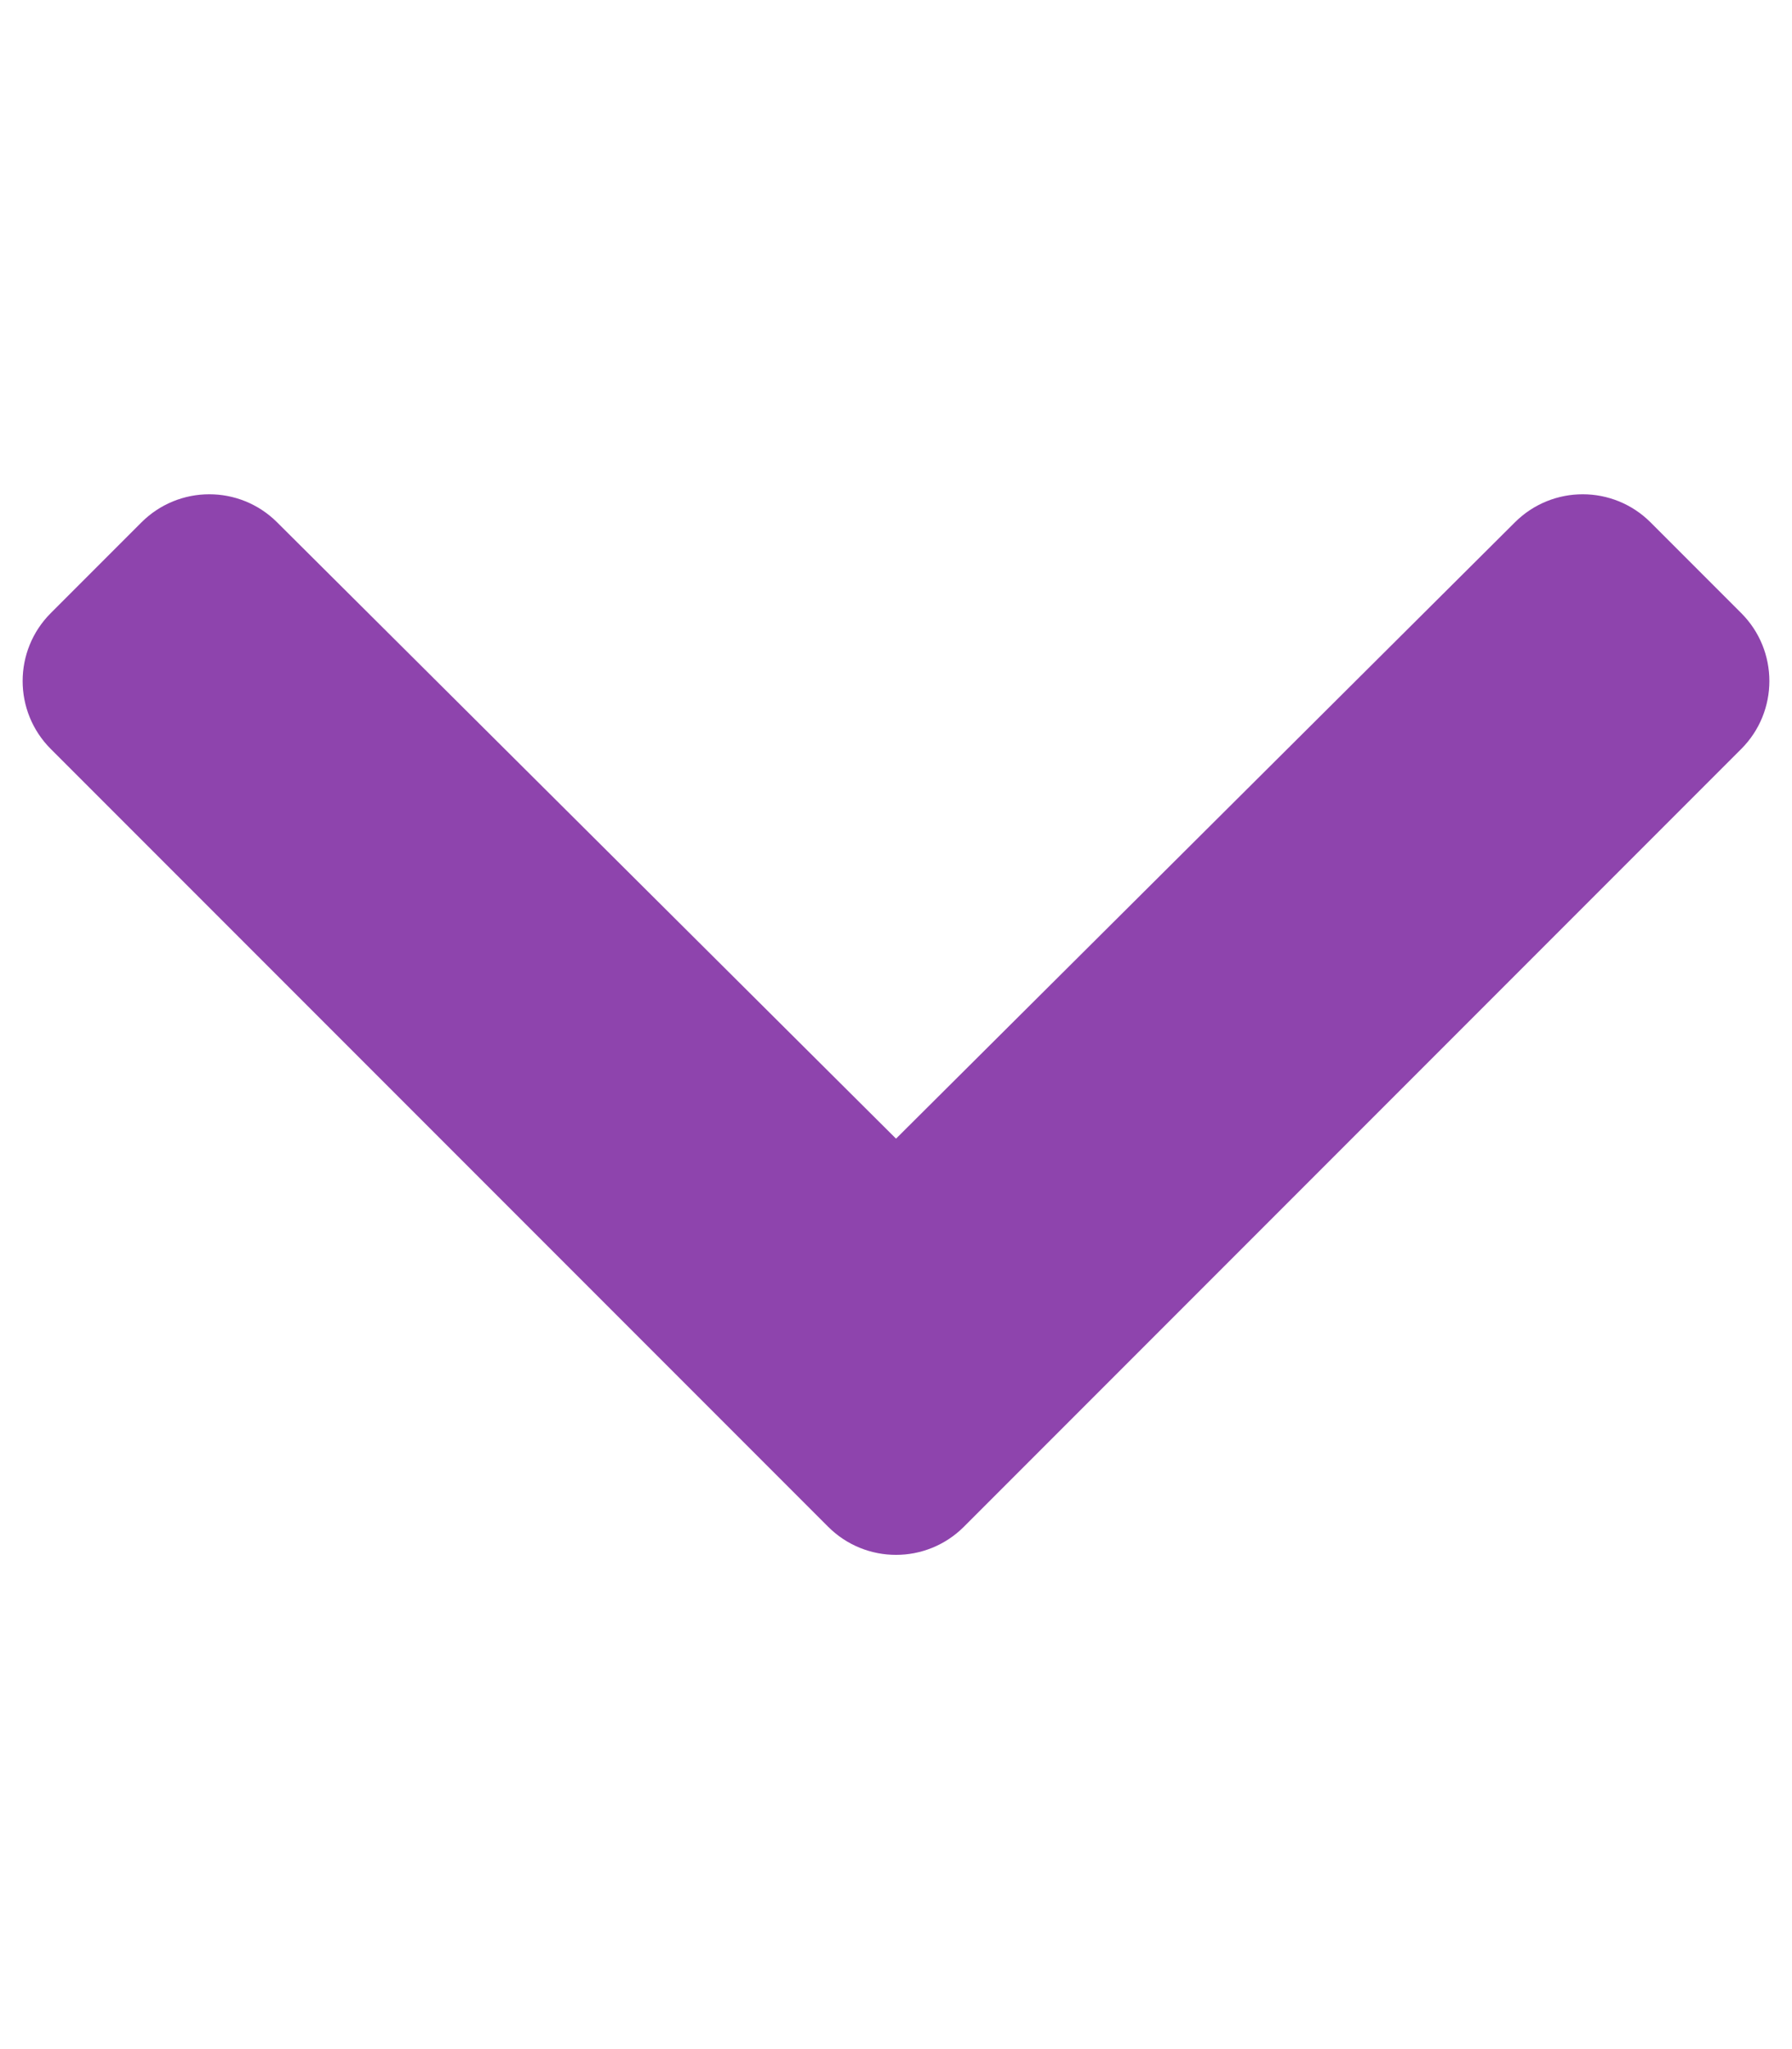
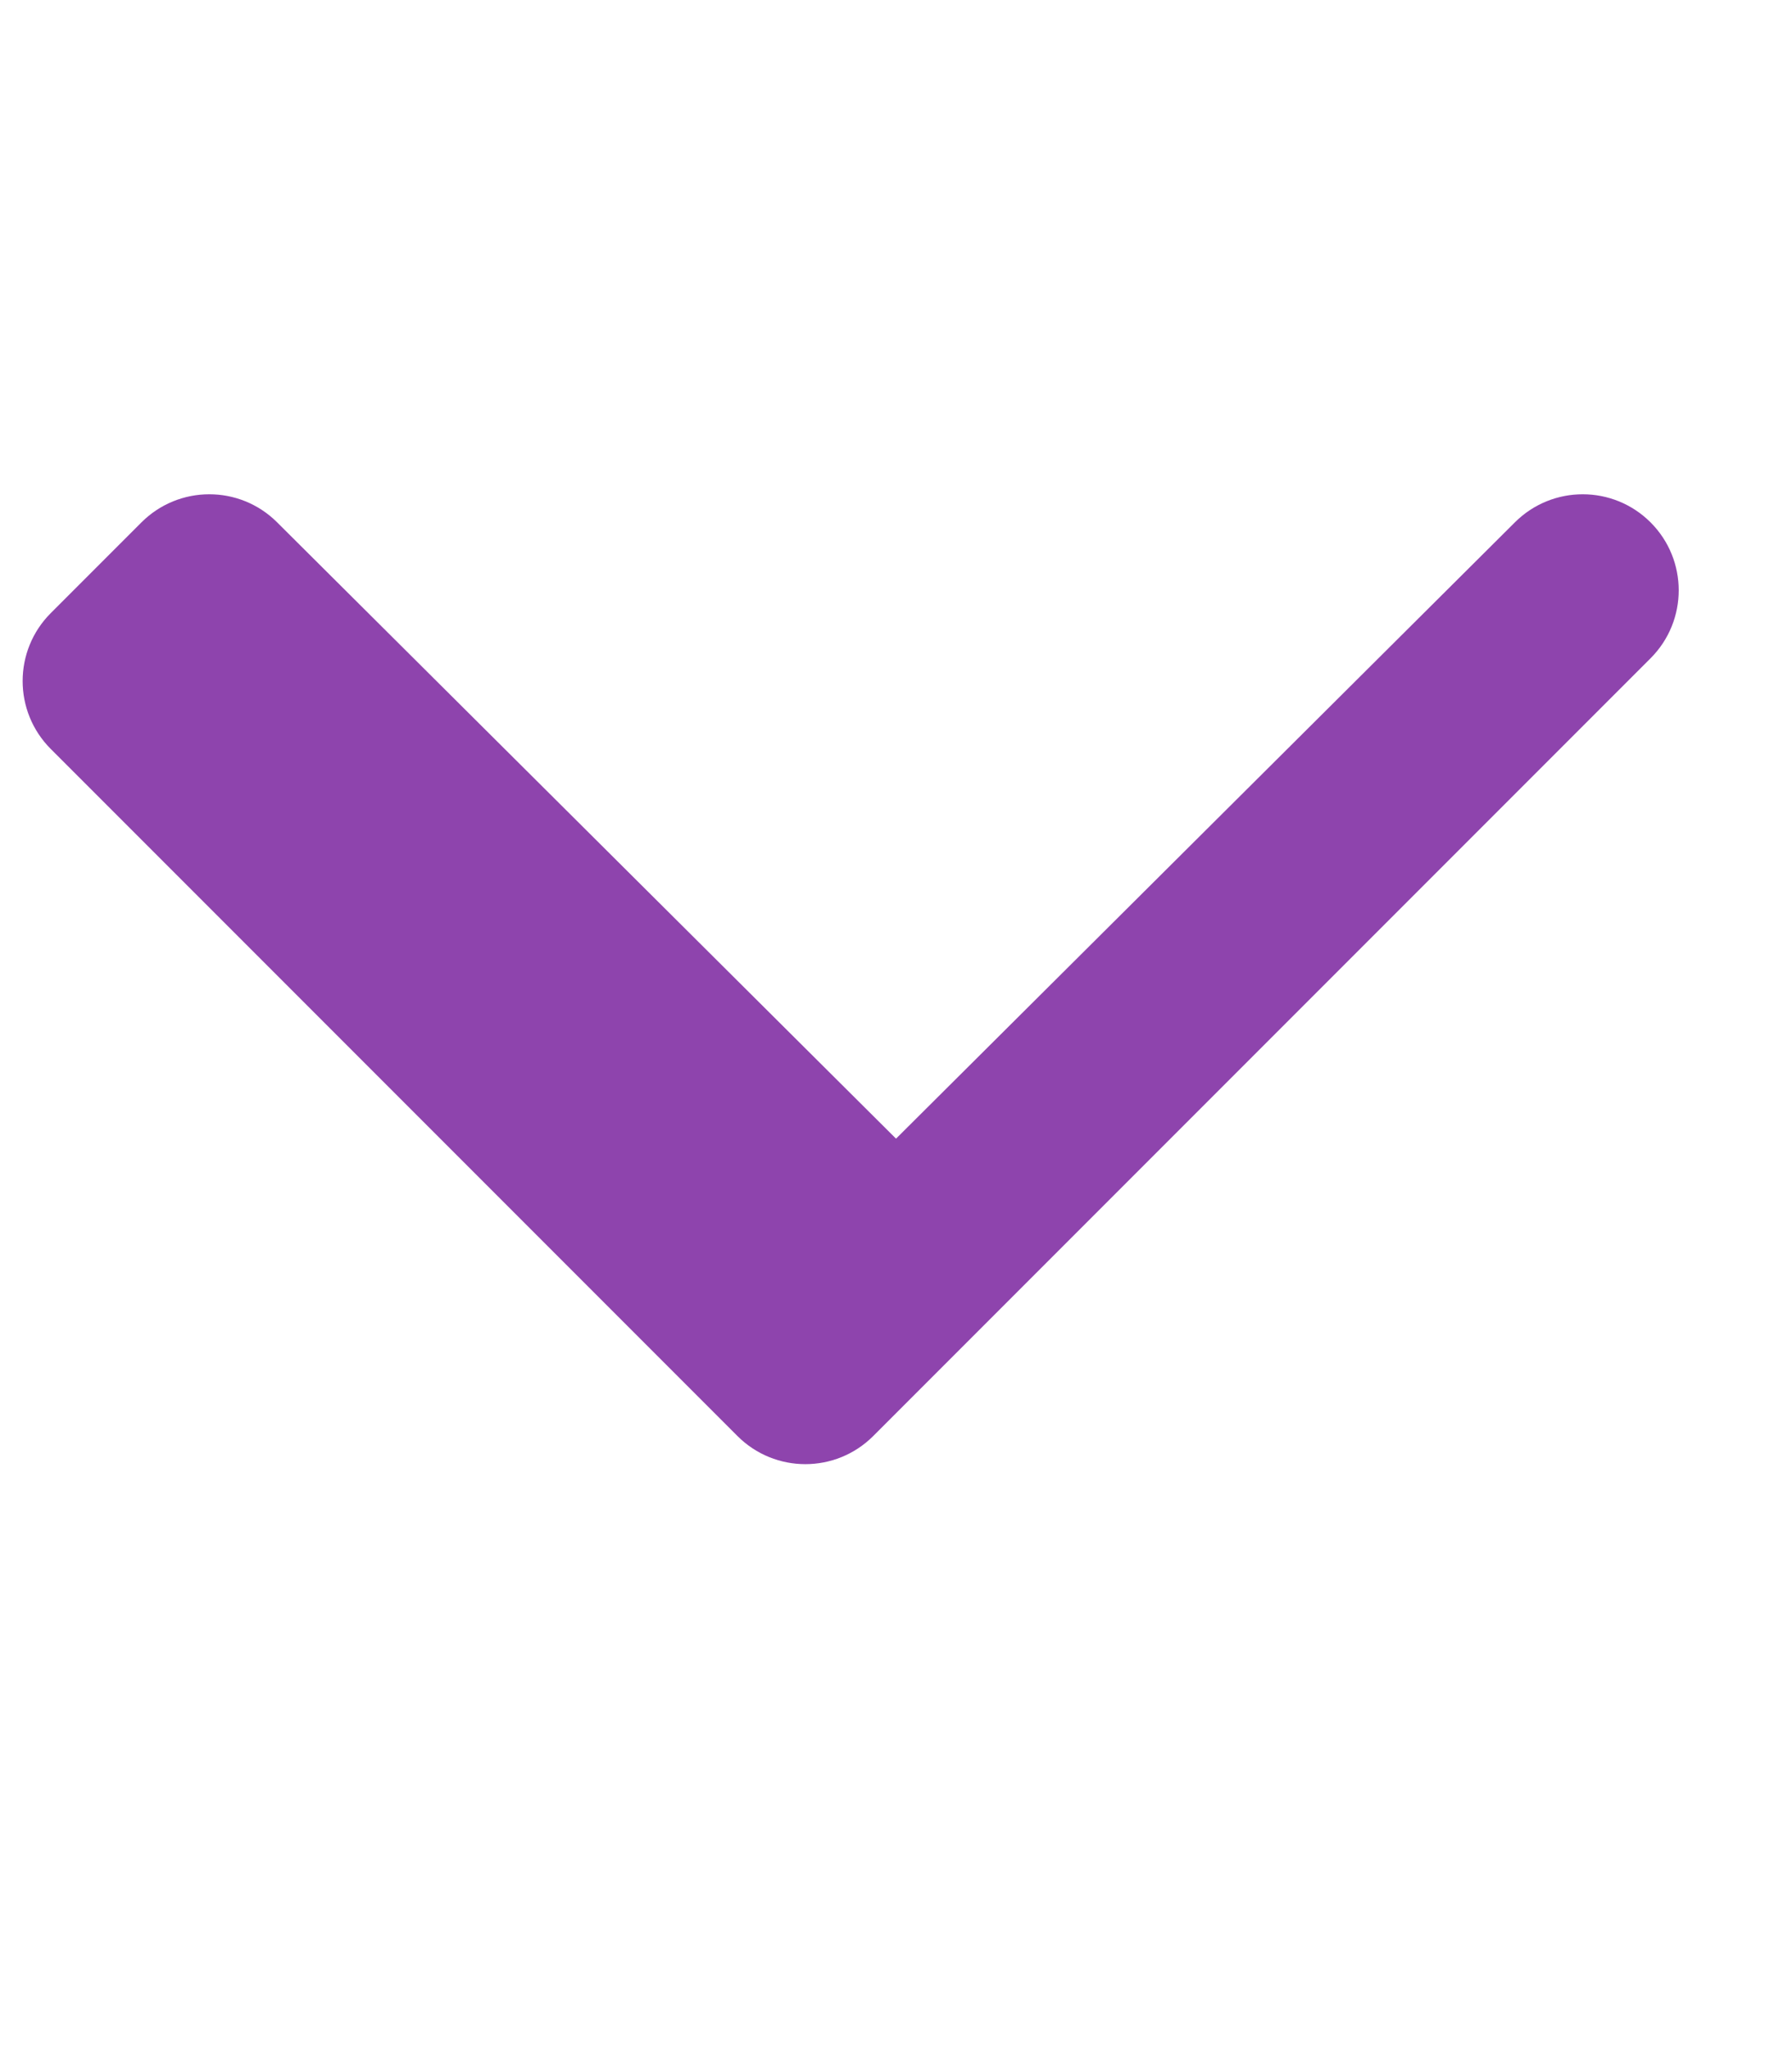
<svg xmlns="http://www.w3.org/2000/svg" version="1.1" viewBox="0 0 448 512">
-   <path d="m207.03 381.48-194.34-194.34c-9.373-9.373-9.373-24.569 0-33.941l22.667-22.667c9.357-9.357 24.522-9.375 33.901-0.04l154.75 154.02 154.74-154.02c9.379-9.335 24.544-9.317 33.901 0.04l22.667 22.667c9.373 9.373 9.373 24.569 0 33.941l-194.34 194.34c-9.373 9.372-24.569 9.372-33.942 0z" fill="#8e44ad" />
+   <path d="m207.03 381.48-194.34-194.34c-9.373-9.373-9.373-24.569 0-33.941l22.667-22.667c9.357-9.357 24.522-9.375 33.901-0.04l154.75 154.02 154.74-154.02c9.379-9.335 24.544-9.317 33.901 0.04c9.373 9.373 9.373 24.569 0 33.941l-194.34 194.34c-9.373 9.372-24.569 9.372-33.942 0z" fill="#8e44ad" />
</svg>